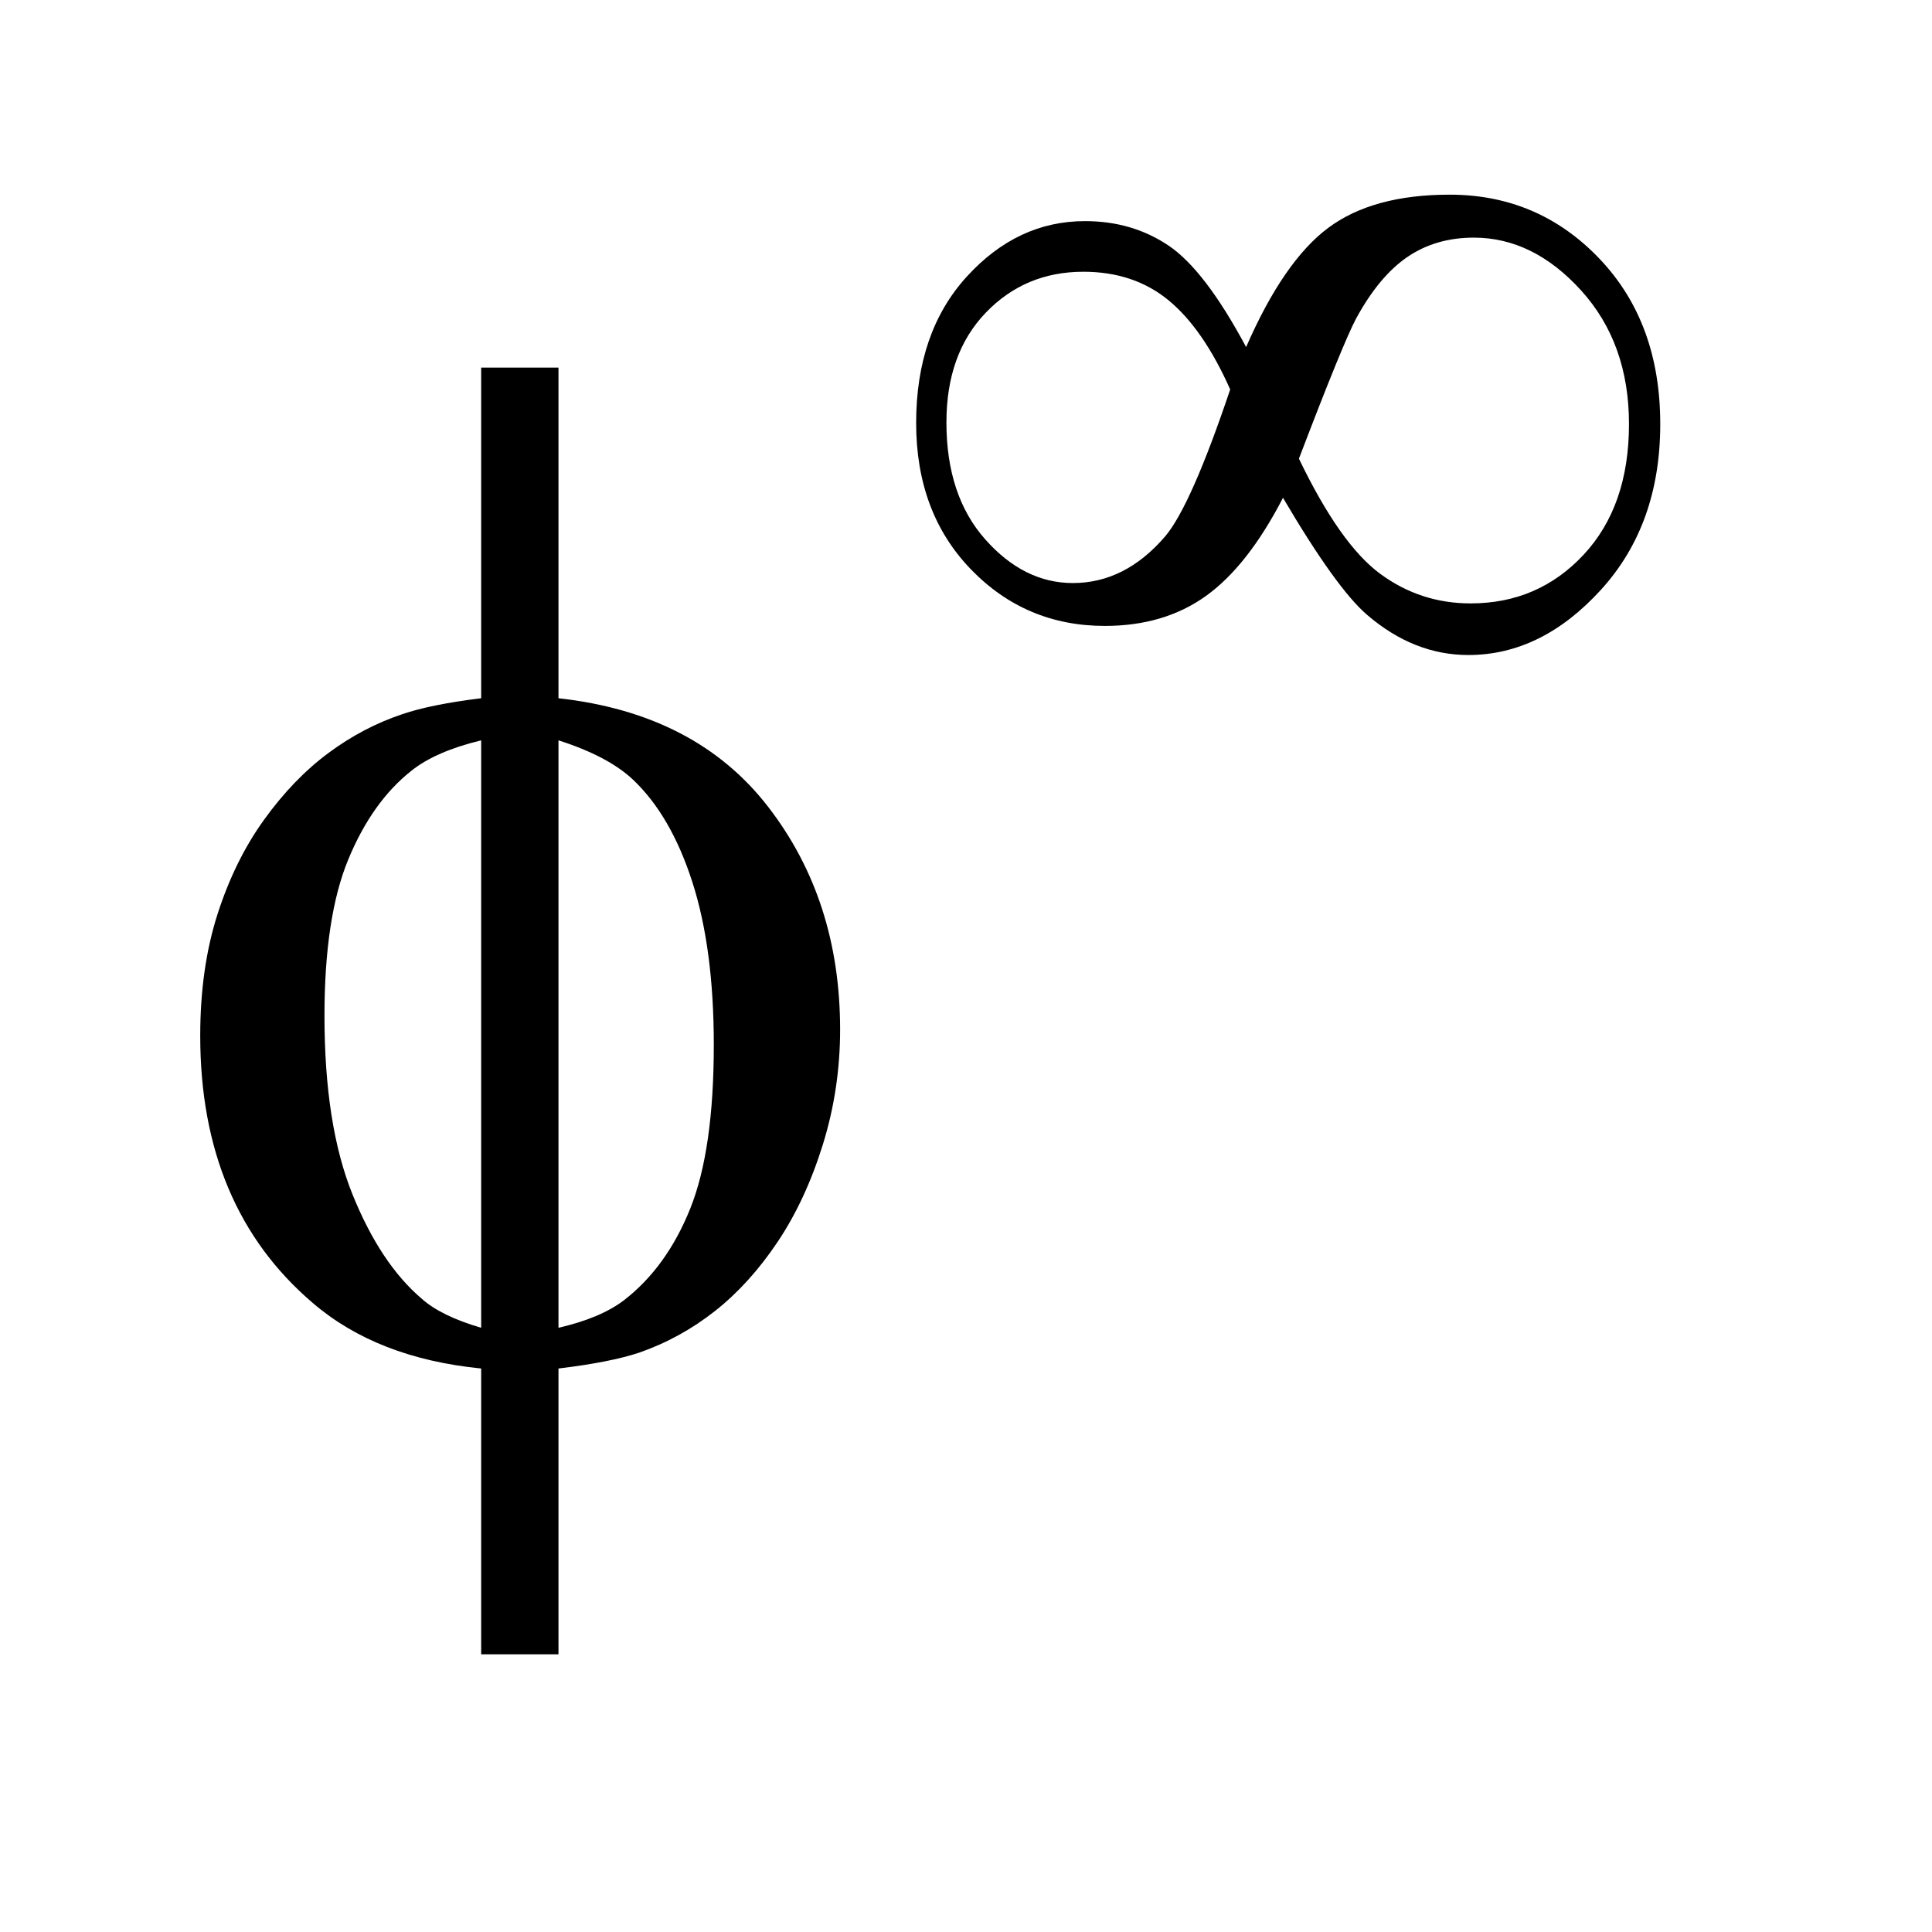
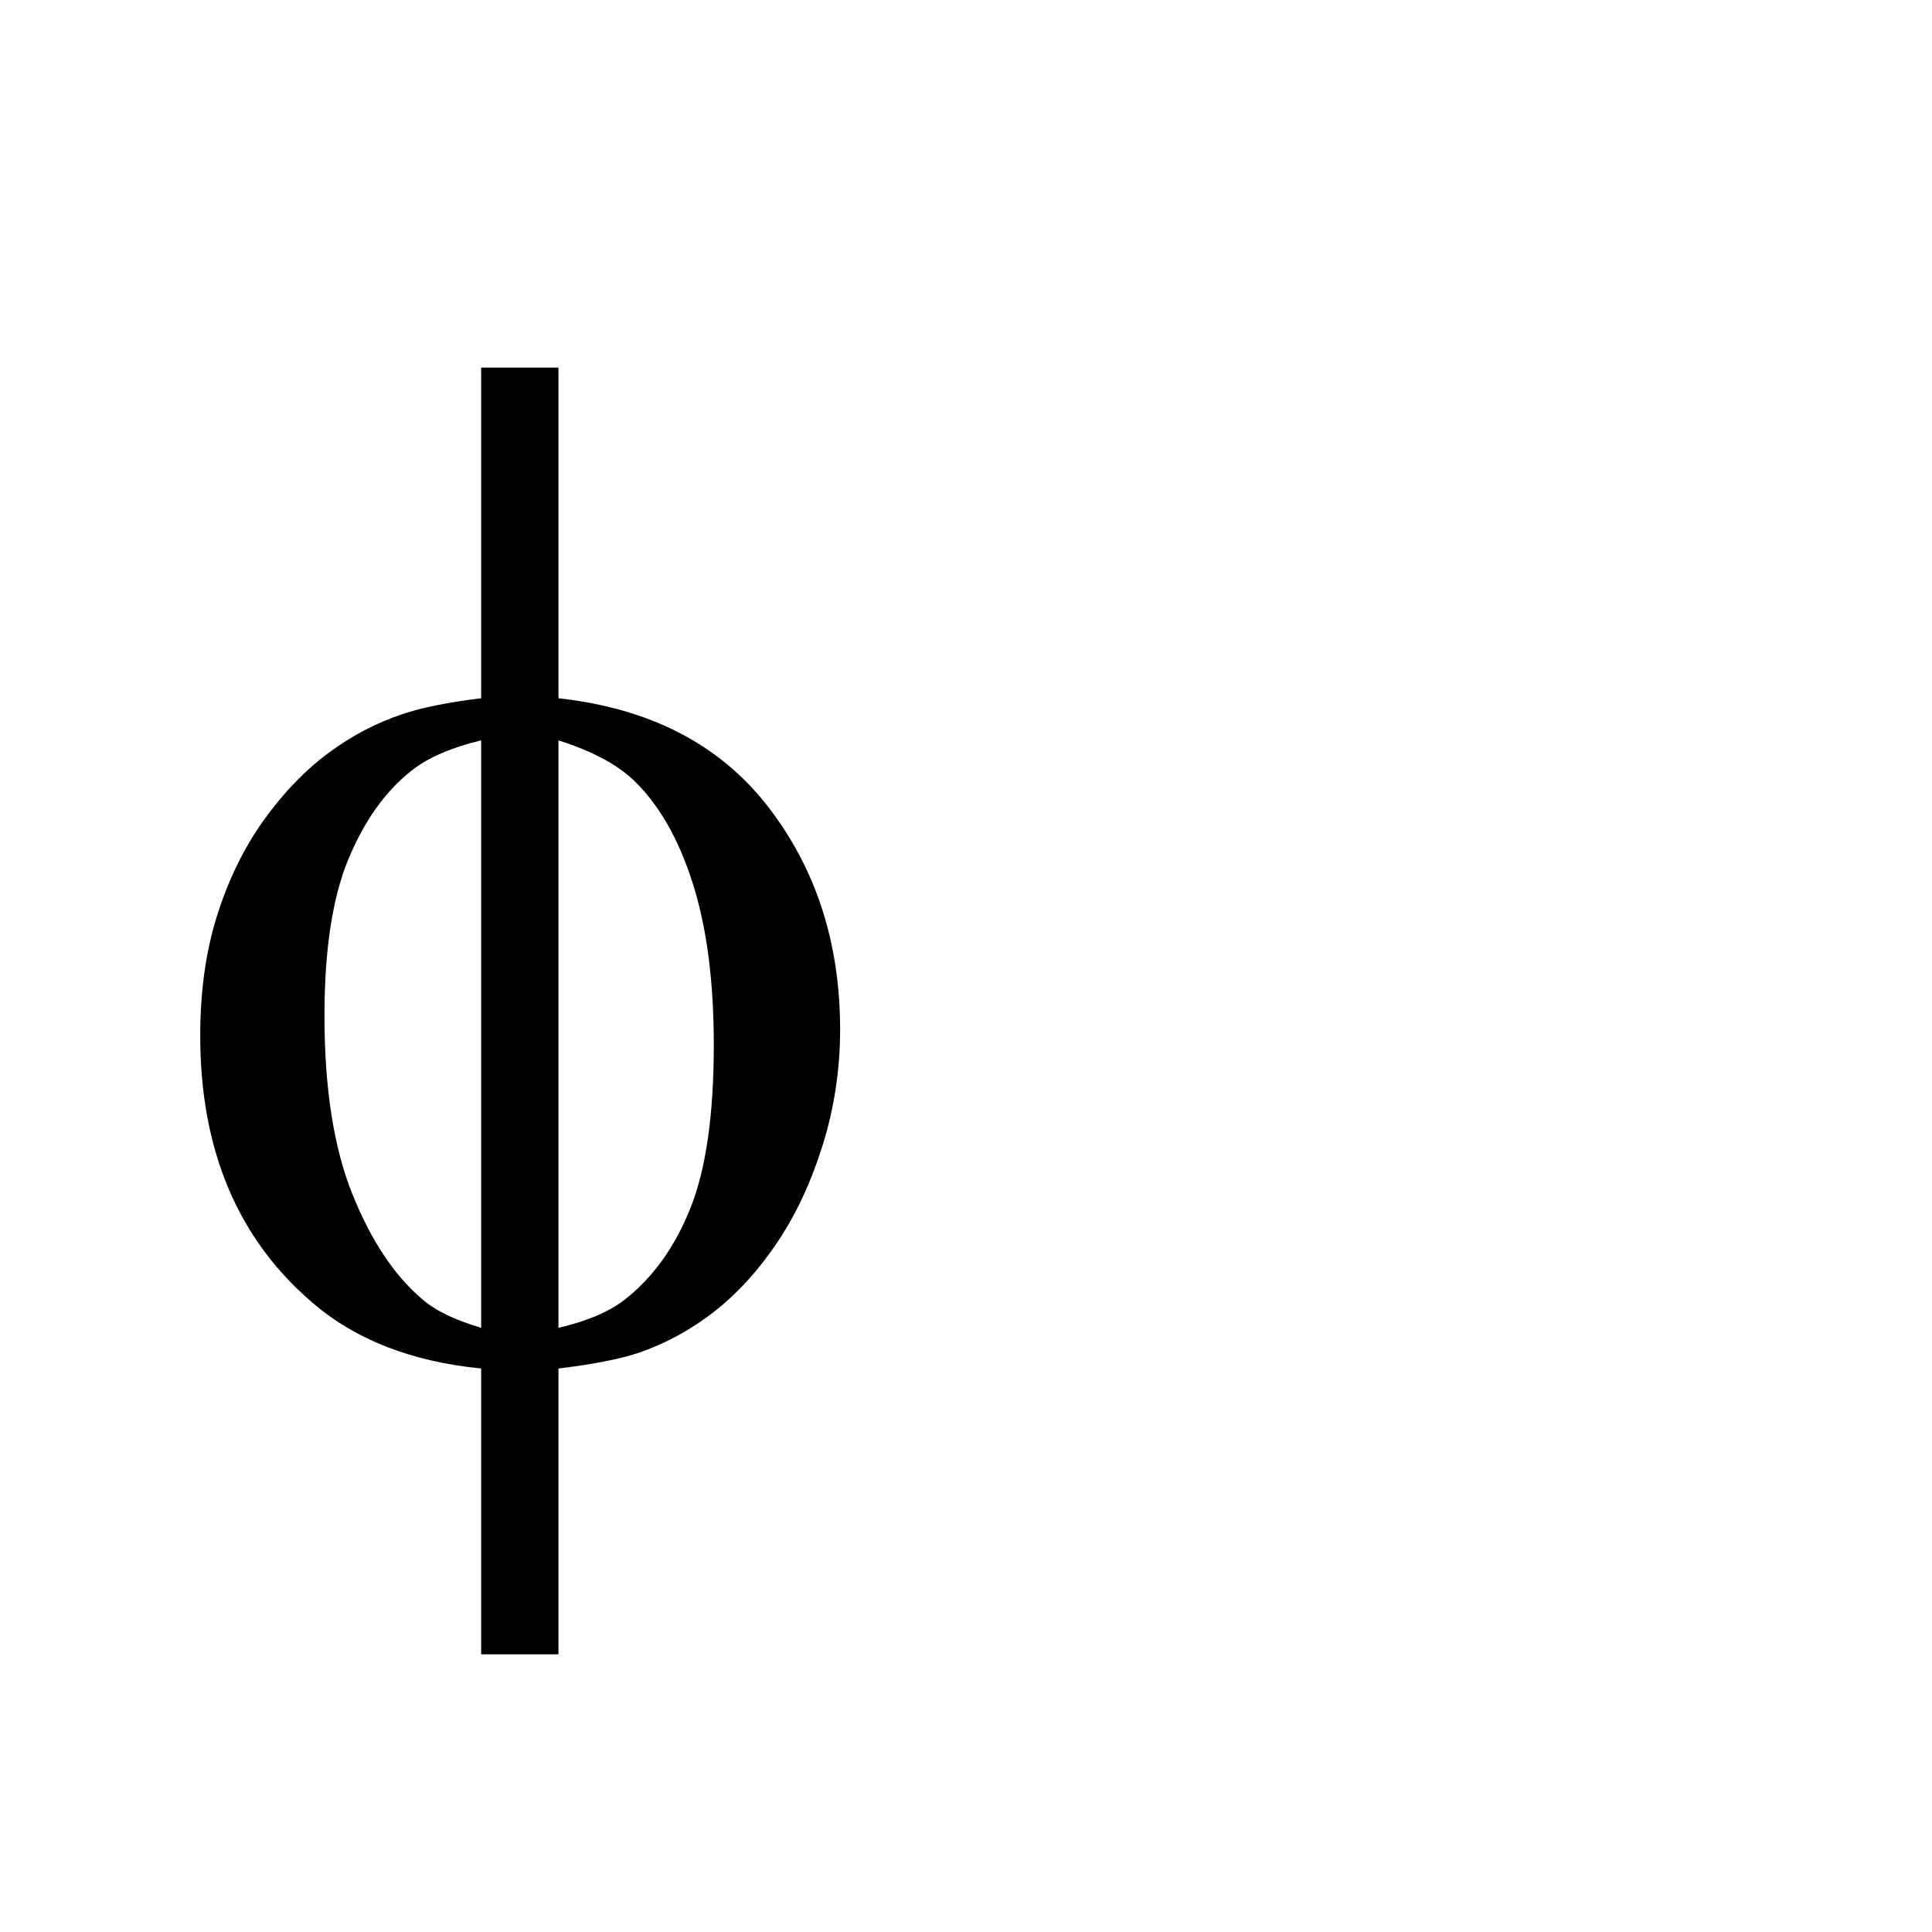
<svg xmlns="http://www.w3.org/2000/svg" stroke-dasharray="none" shape-rendering="auto" font-family="'Dialog'" text-rendering="auto" width="15" fill-opacity="1" color-interpolation="auto" color-rendering="auto" preserveAspectRatio="xMidYMid meet" font-size="12px" viewBox="0 0 15 15" fill="black" stroke="black" image-rendering="auto" stroke-miterlimit="10" stroke-linecap="square" stroke-linejoin="miter" font-style="normal" stroke-width="1" height="15" stroke-dashoffset="0" font-weight="normal" stroke-opacity="1">
  <defs id="genericDefs" />
  <g>
    <defs id="defs1">
      <clipPath clipPathUnits="userSpaceOnUse" id="clipPath1">
-         <path d="M1.027 3.303 L10.295 3.303 L10.295 12.529 L1.027 12.529 L1.027 3.303 Z" />
+         <path d="M1.027 3.303 L10.295 3.303 L10.295 12.529 L1.027 12.529 L1.027 3.303 " />
      </clipPath>
      <clipPath clipPathUnits="userSpaceOnUse" id="clipPath2">
        <path d="M32.817 105.535 L32.817 400.293 L328.918 400.293 L328.918 105.535 Z" />
      </clipPath>
    </defs>
    <g transform="scale(1.576,1.576) translate(-1.027,-3.303) matrix(0.031,0,0,0.031,0,0)">
-       <path d="M231.156 161.703 Q237.109 148.062 244.188 142.773 Q251.266 137.484 263.5 137.484 Q277.578 137.484 287.273 147.625 Q296.969 157.766 296.969 173.938 Q296.969 189.938 287.531 200.289 Q278.094 210.641 266.469 210.641 Q257.812 210.641 250.391 204.266 Q245.5 200.078 237.016 185.656 Q231.422 196.484 224.781 201.25 Q218.141 206.016 208.703 206.016 Q196.109 206.016 187.414 197.016 Q178.719 188.016 178.719 173.766 Q178.719 159.344 186.758 150.516 Q194.797 141.688 205.547 141.688 Q213.062 141.688 218.836 145.578 Q224.609 149.469 231.156 161.703 ZM239.547 179.438 Q246.109 193.078 252.492 197.758 Q258.875 202.438 266.828 202.438 Q277.578 202.438 284.789 194.703 Q292 186.969 292 173.938 Q292 161.094 284.391 152.703 Q276.781 144.312 267.344 144.312 Q261.312 144.312 256.812 147.367 Q252.312 150.422 248.641 157.156 Q246.547 161.094 239.547 179.438 ZM228.625 168.438 Q224.344 158.812 218.836 154.273 Q213.328 149.734 205.297 149.734 Q196.031 149.734 189.781 156.242 Q183.531 162.75 183.531 173.672 Q183.531 185.297 189.688 192.25 Q195.844 199.203 203.625 199.203 Q211.938 199.203 218.312 191.766 Q222.422 186.875 228.625 168.438 Z" stroke="none" clip-path="url(#clipPath2)" />
-     </g>
+       </g>
    <g transform="matrix(0.049,0,0,0.049,-1.619,-5.205)">
      <path d="M121.531 216.859 Q143.297 219.266 154.727 234.031 Q166.156 248.797 166.156 269.359 Q166.156 278.766 163.422 287.57 Q160.688 296.375 156.258 302.992 Q151.828 309.609 146.359 313.93 Q140.891 318.25 134.328 320.547 Q129.734 322.078 121.531 323.062 L121.531 368.344 L109.281 368.344 L109.281 323.062 Q92.766 321.422 82.594 312.672 Q64.766 297.469 64.766 270.344 Q64.766 259.625 67.5 251.094 Q70.234 242.562 74.883 236.109 Q79.531 229.656 85.055 225.555 Q90.578 221.453 96.812 219.375 Q101.297 217.844 109.281 216.859 L109.281 164.469 L121.531 164.469 L121.531 216.859 ZM109.281 223.531 Q102.062 225.281 98.234 228.344 Q92 233.266 88.227 242.398 Q84.453 251.531 84.453 267.172 Q84.453 284.453 88.883 295.445 Q93.312 306.438 99.875 312.016 Q102.938 314.75 109.281 316.609 L109.281 223.531 ZM121.531 316.609 Q128.203 315.078 131.922 312.234 Q138.703 306.984 142.422 297.688 Q146.141 288.391 146.141 271.766 Q146.141 256.562 142.75 246.008 Q139.359 235.453 133.344 229.766 Q129.406 226.047 121.531 223.531 L121.531 316.609 Z" stroke="none" clip-path="url(#clipPath2)" />
    </g>
  </g>
</svg>